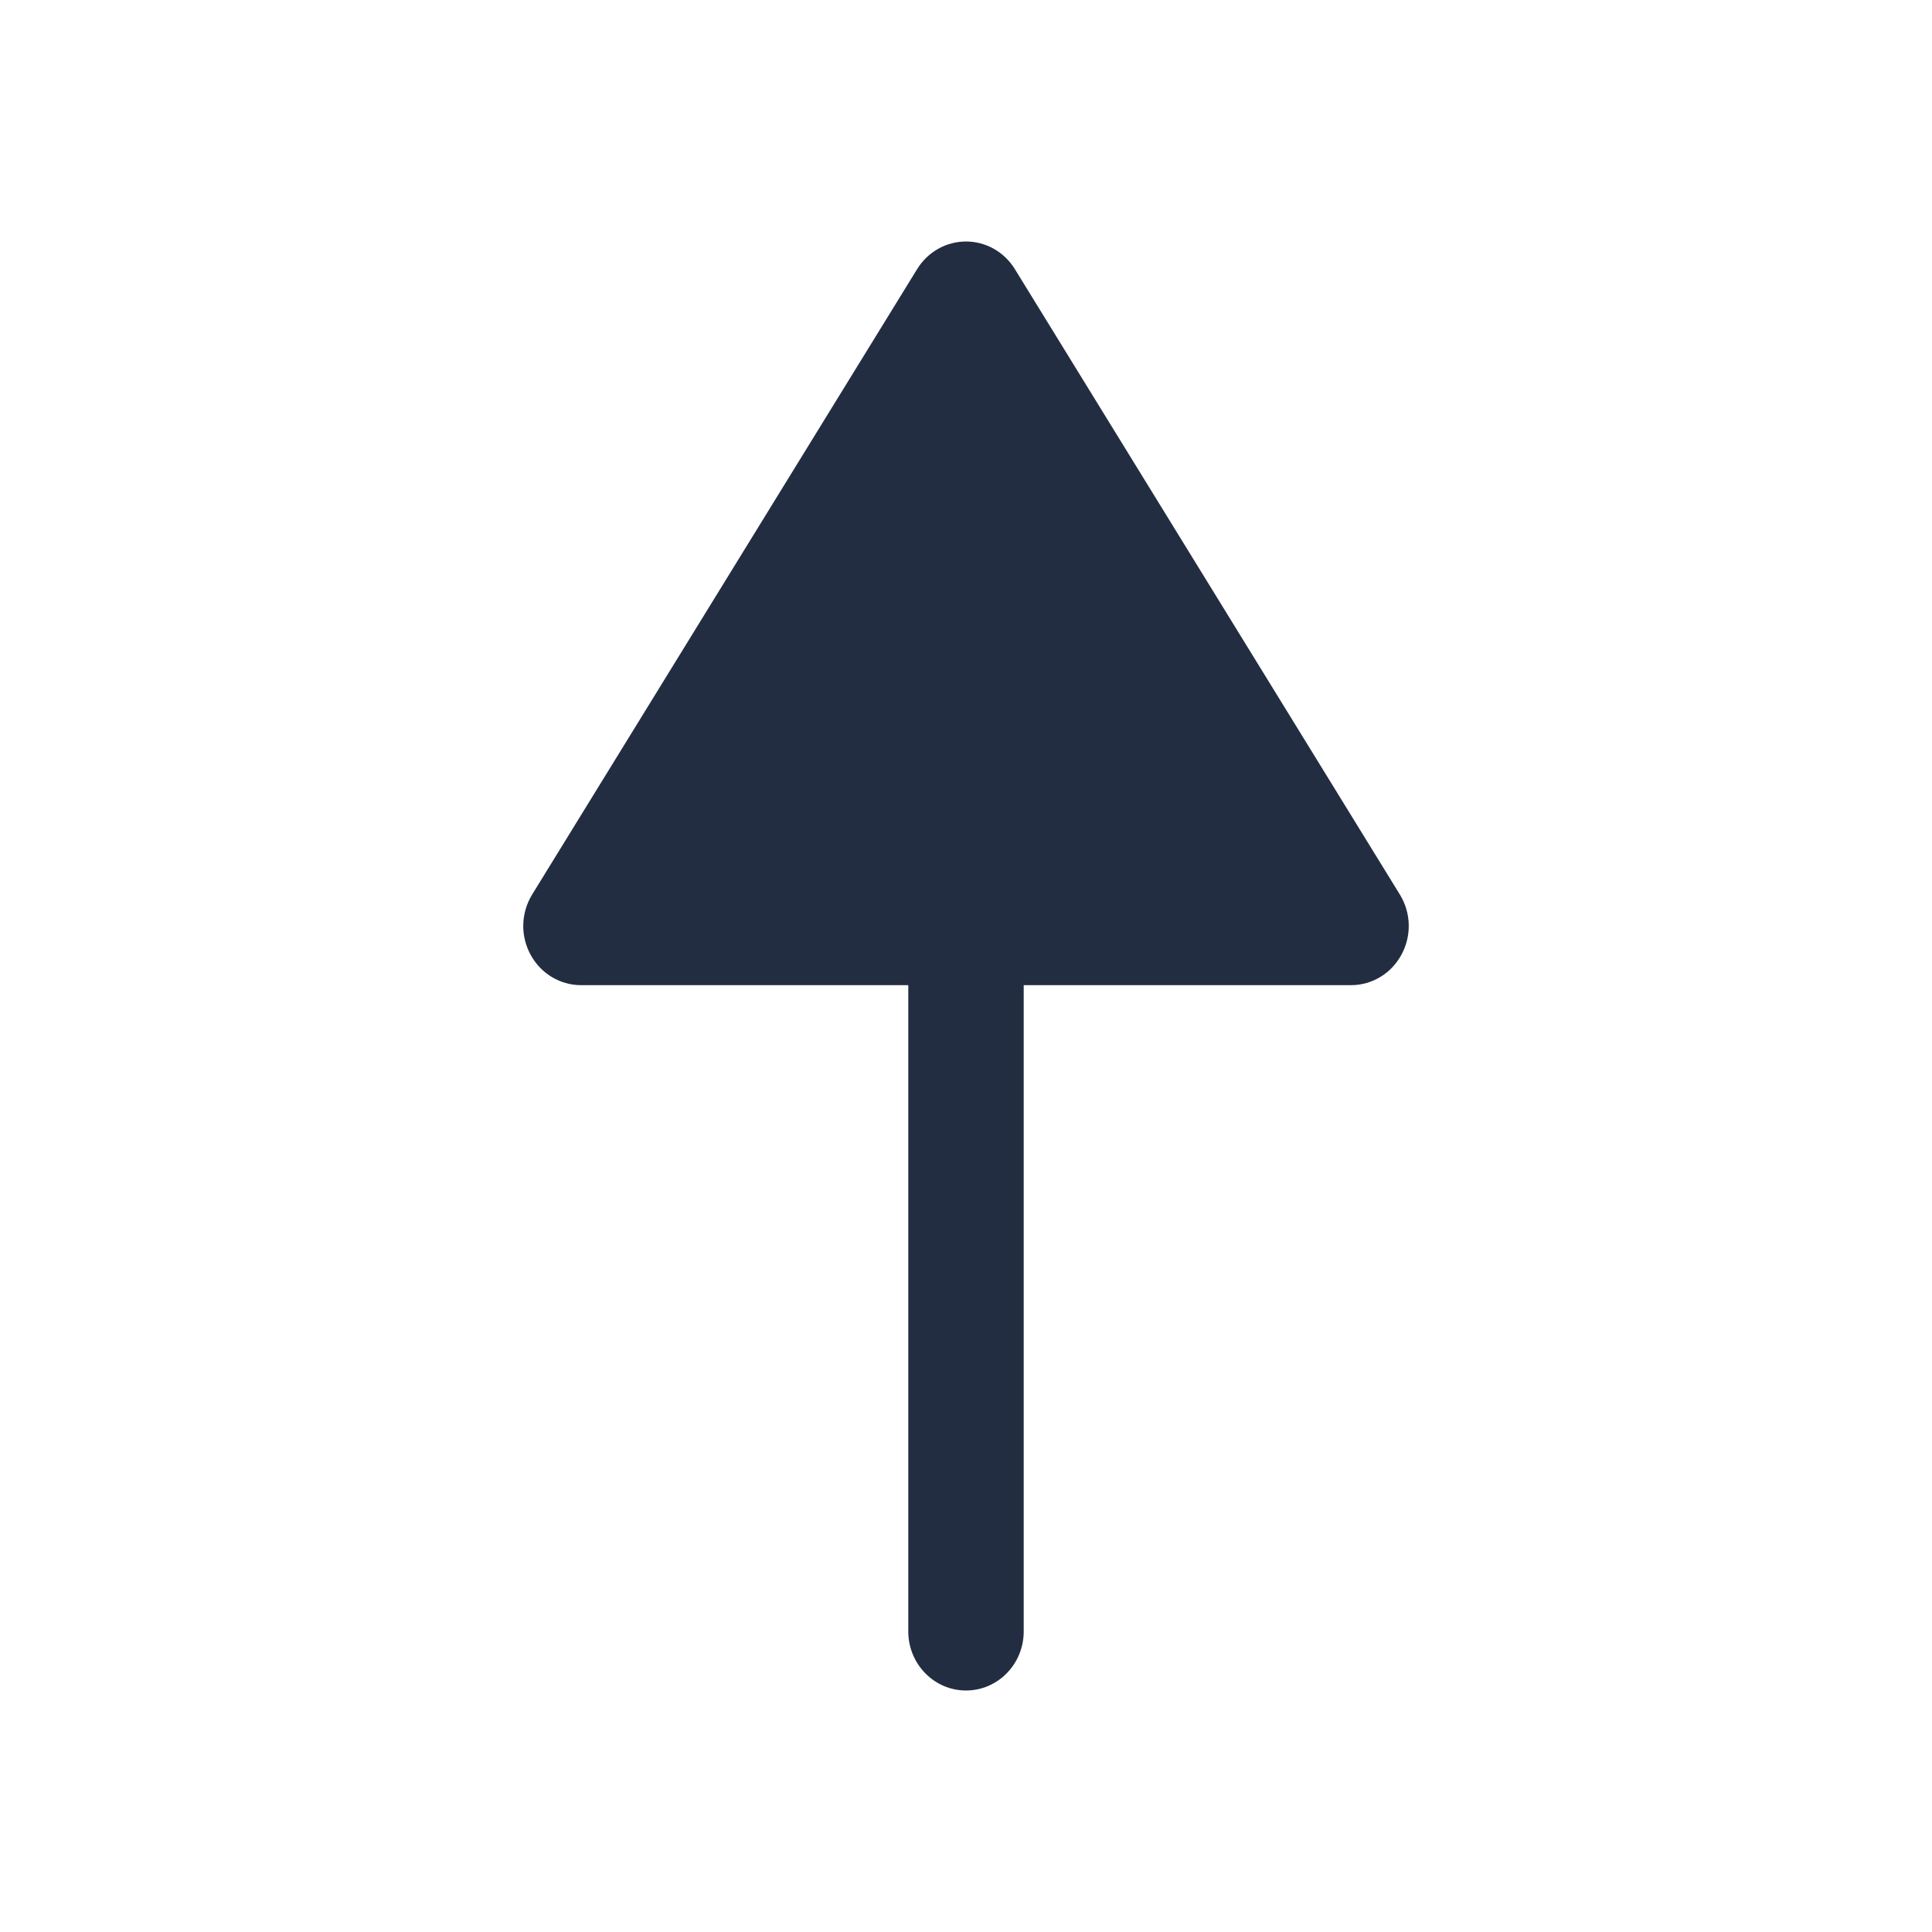
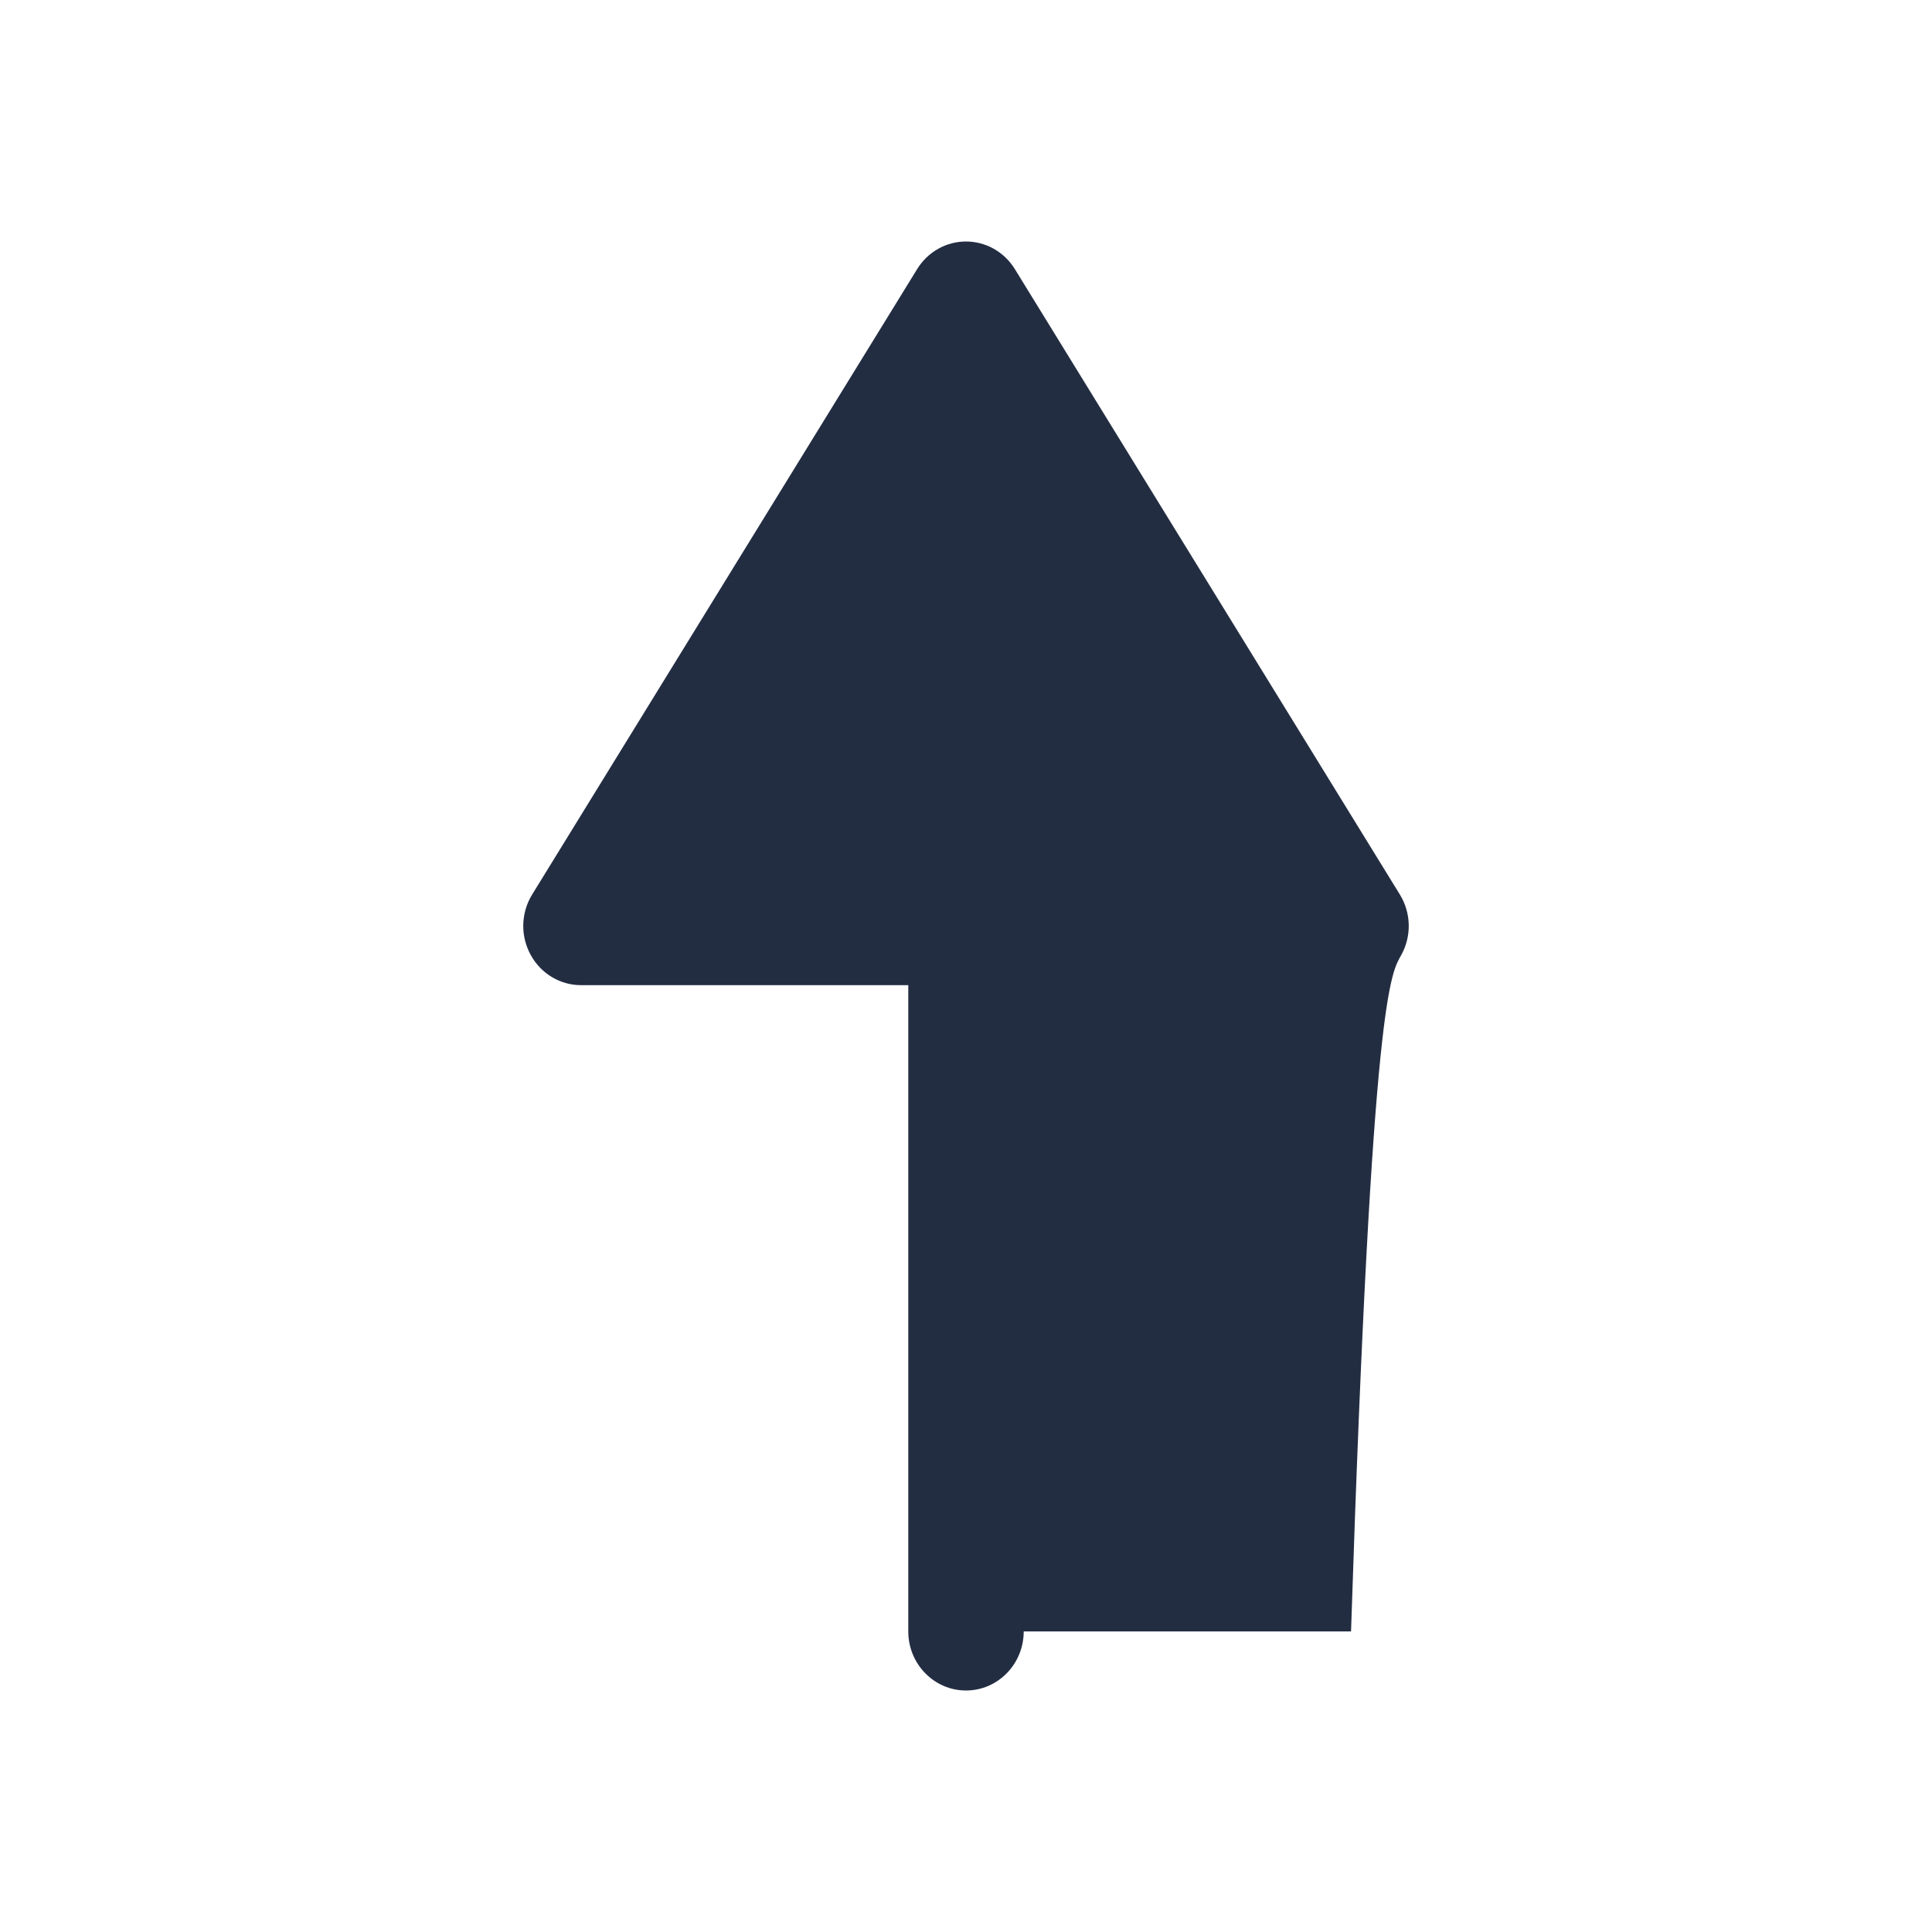
<svg xmlns="http://www.w3.org/2000/svg" width="24" height="24" viewBox="0 0 24 24" fill="none">
-   <path d="M6.59 11.858C6.716 12.092 6.956 12.238 7.217 12.238H11.283V20.266C11.283 20.671 11.604 21 12 21C12.396 21 12.717 20.671 12.717 20.266V12.238H16.783C17.045 12.238 17.285 12.092 17.41 11.858C17.537 11.624 17.529 11.339 17.39 11.113L12.607 3.343C12.475 3.129 12.247 3 12 3C11.753 3 11.525 3.129 11.393 3.343L6.61 11.113C6.537 11.232 6.5 11.368 6.5 11.504C6.5 11.626 6.531 11.748 6.59 11.858Z" fill="#232D42" />
+   <path d="M6.59 11.858C6.716 12.092 6.956 12.238 7.217 12.238H11.283V20.266C11.283 20.671 11.604 21 12 21C12.396 21 12.717 20.671 12.717 20.266H16.783C17.045 12.238 17.285 12.092 17.41 11.858C17.537 11.624 17.529 11.339 17.39 11.113L12.607 3.343C12.475 3.129 12.247 3 12 3C11.753 3 11.525 3.129 11.393 3.343L6.61 11.113C6.537 11.232 6.5 11.368 6.5 11.504C6.5 11.626 6.531 11.748 6.59 11.858Z" fill="#232D42" />
</svg>